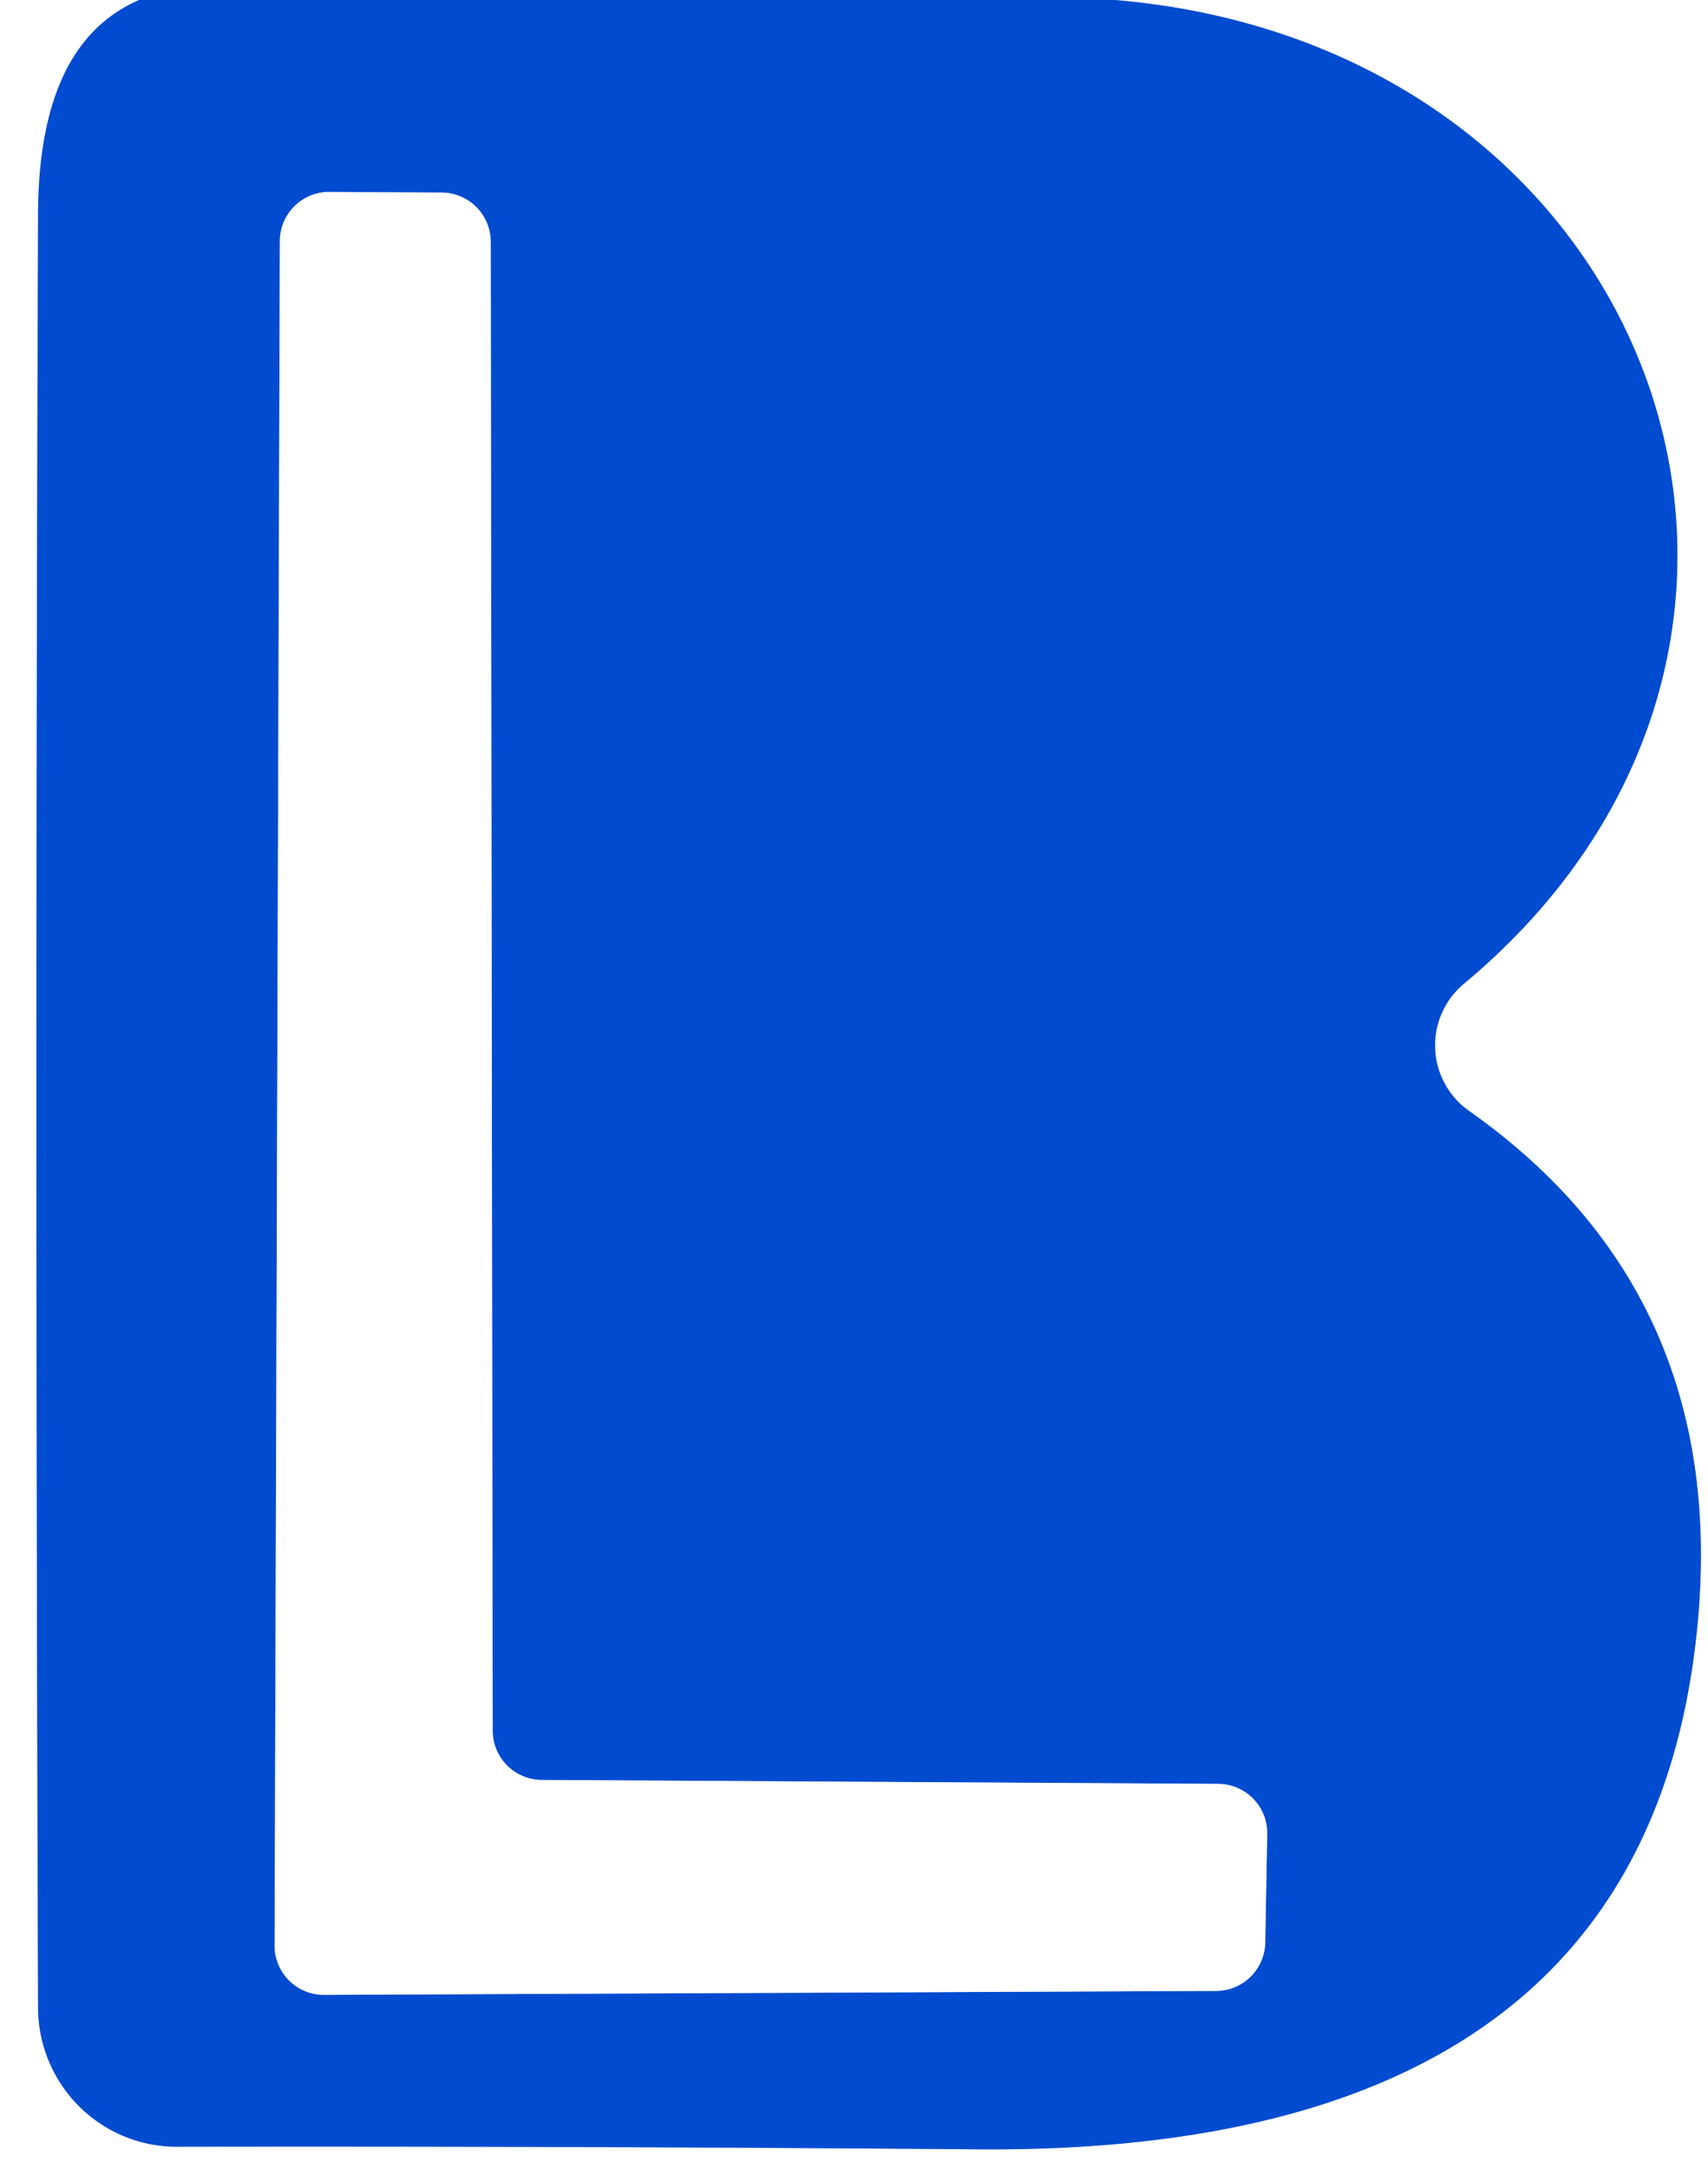
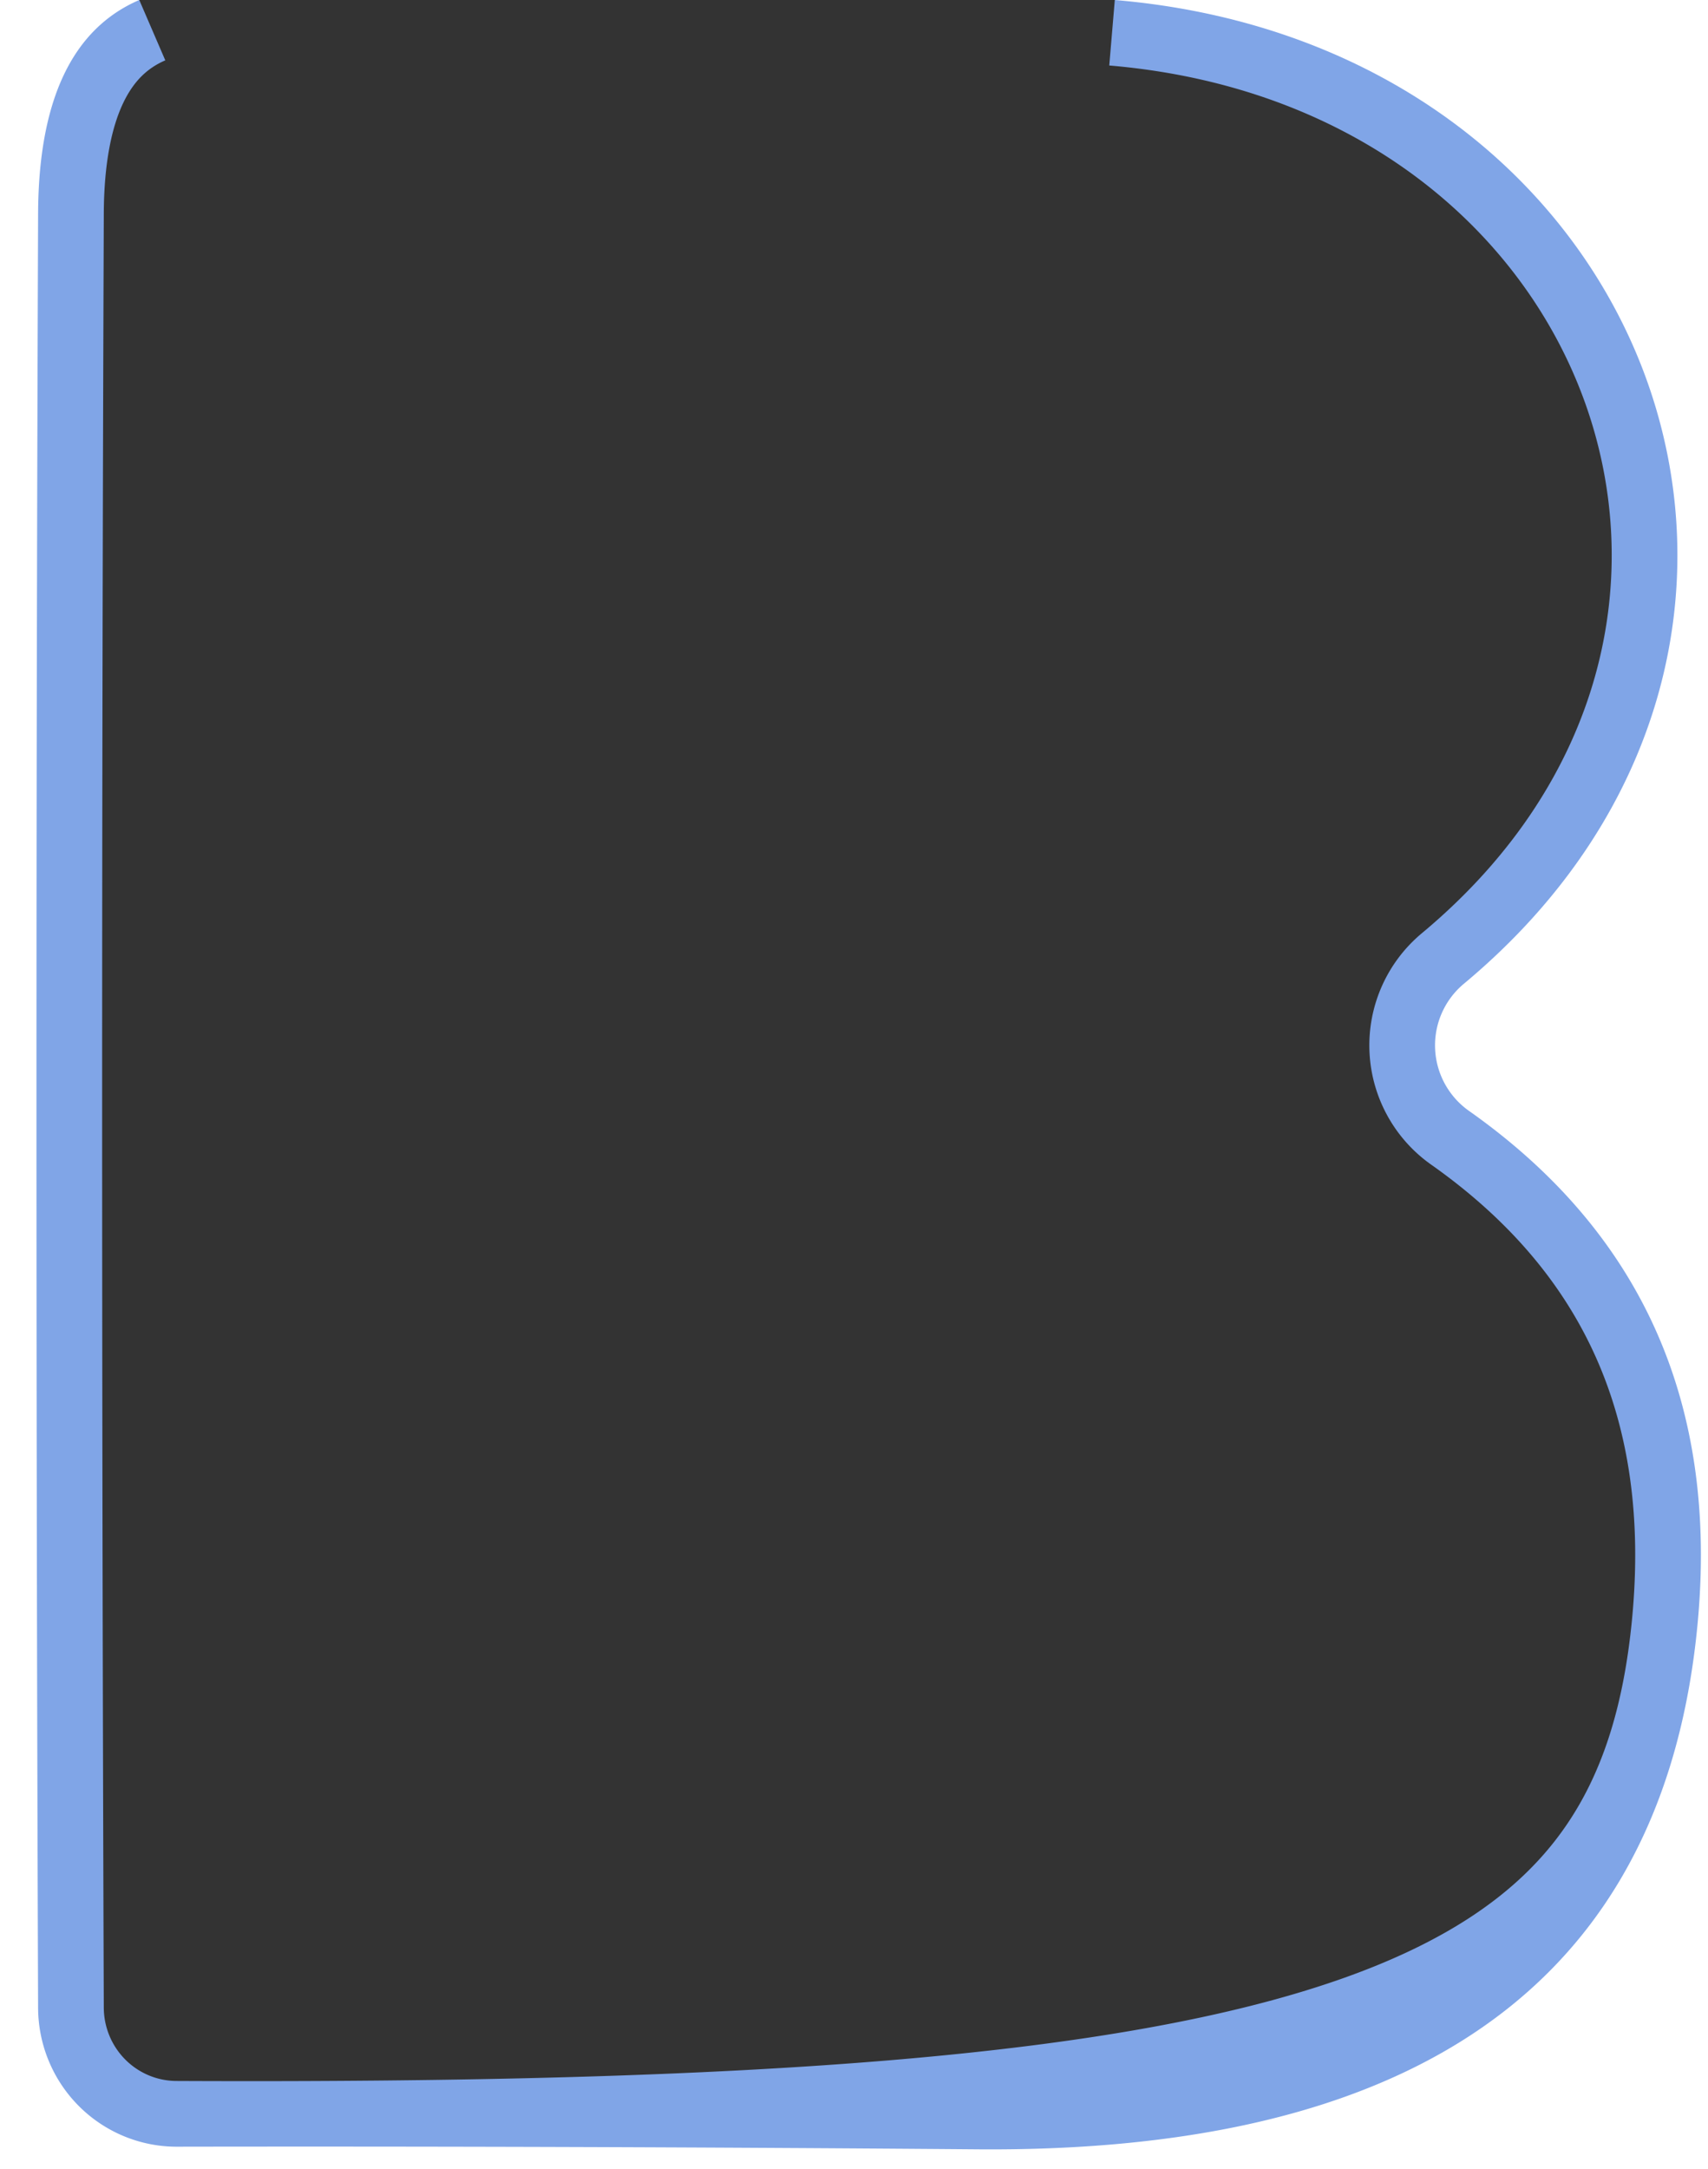
<svg xmlns="http://www.w3.org/2000/svg" version="1.1" viewBox="0.00 0.00 26.00 33.00">
  <rect x="0.00" y="0.00" width="26.00" height="33.00" fill="#333333" stroke="none" />
  <g stroke-width="2.00" fill="none" stroke-linecap="butt">
-     <path stroke="#80a5e7" vector-effect="non-scaling-stroke" d="   M 2.12 0.00   Q 0.59 0.66 0.58 3.25   Q 0.53 16.58 0.58 30.55   A 2.12 2.11 89.9 0 0 2.69 32.66   Q 8.73 32.65 14.90 32.70   C 20.39 32.74 25.24 31.00 25.84 24.72   Q 26.32 19.69 22.36 16.90   A 1.22 1.22 0.0 0 1 22.28 14.97   C 28.52 9.78 25.26 0.70 16.97 0.00" />
-     <path stroke="#80a5e7" vector-effect="non-scaling-stroke" d="   M 8.24 27.08   A 0.75 0.75 0.0 0 1 7.50 26.33   L 7.47 3.68   A 0.75 0.75 0.0 0 0 6.72 2.93   L 5.01 2.92   A 0.75 0.75 0.0 0 0 4.26 3.67   L 4.18 29.59   A 0.75 0.75 0.0 0 0 4.94 30.35   L 18.51 30.29   A 0.75 0.75 0.0 0 0 19.26 29.56   L 19.29 27.91   A 0.75 0.75 0.0 0 0 18.55 27.14   L 8.24 27.08" />
+     <path stroke="#80a5e7" vector-effect="non-scaling-stroke" d="   M 2.12 0.00   Q 0.59 0.66 0.58 3.25   Q 0.53 16.58 0.58 30.55   A 2.12 2.11 89.9 0 0 2.69 32.66   C 20.39 32.74 25.24 31.00 25.84 24.72   Q 26.32 19.69 22.36 16.90   A 1.22 1.22 0.0 0 1 22.28 14.97   C 28.52 9.78 25.26 0.70 16.97 0.00" />
  </g>
  <path fill="#ffffff" d="   M 0.00 0.00   L 2.12 0.00   Q 0.59 0.66 0.58 3.25   Q 0.53 16.58 0.58 30.55   A 2.12 2.11 89.9 0 0 2.69 32.66   Q 8.73 32.65 14.90 32.70   C 20.39 32.74 25.24 31.00 25.84 24.72   Q 26.32 19.69 22.36 16.90   A 1.22 1.22 0.0 0 1 22.28 14.97   C 28.52 9.78 25.26 0.70 16.97 0.00   L 26.00 0.00   L 26.00 33.00   L 0.00 33.00   L 0.00 0.00   Z" />
-   <path fill="#004bcf" d="   M 2.12 0.00   L 16.97 0.00   C 25.26 0.70 28.52 9.78 22.28 14.97   A 1.22 1.22 0.0 0 0 22.36 16.90   Q 26.32 19.69 25.84 24.72   C 25.24 31.00 20.39 32.74 14.90 32.70   Q 8.73 32.65 2.69 32.66   A 2.12 2.11 89.9 0 1 0.58 30.55   Q 0.53 16.58 0.58 3.25   Q 0.59 0.66 2.12 0.00   Z   M 8.24 27.08   A 0.75 0.75 0.0 0 1 7.50 26.33   L 7.47 3.68   A 0.75 0.75 0.0 0 0 6.72 2.93   L 5.01 2.92   A 0.75 0.75 0.0 0 0 4.26 3.67   L 4.18 29.59   A 0.75 0.75 0.0 0 0 4.94 30.35   L 18.51 30.29   A 0.75 0.75 0.0 0 0 19.26 29.56   L 19.29 27.91   A 0.75 0.75 0.0 0 0 18.55 27.14   L 8.24 27.08   Z" />
-   <path fill="#ffffff" d="   M 8.24 27.08   L 18.55 27.14   A 0.75 0.75 0.0 0 1 19.29 27.91   L 19.26 29.56   A 0.75 0.75 0.0 0 1 18.51 30.29   L 4.94 30.35   A 0.75 0.75 0.0 0 1 4.18 29.59   L 4.26 3.67   A 0.75 0.75 0.0 0 1 5.01 2.92   L 6.72 2.93   A 0.75 0.75 0.0 0 1 7.47 3.68   L 7.50 26.33   A 0.75 0.75 0.0 0 0 8.24 27.08   Z" />
</svg>